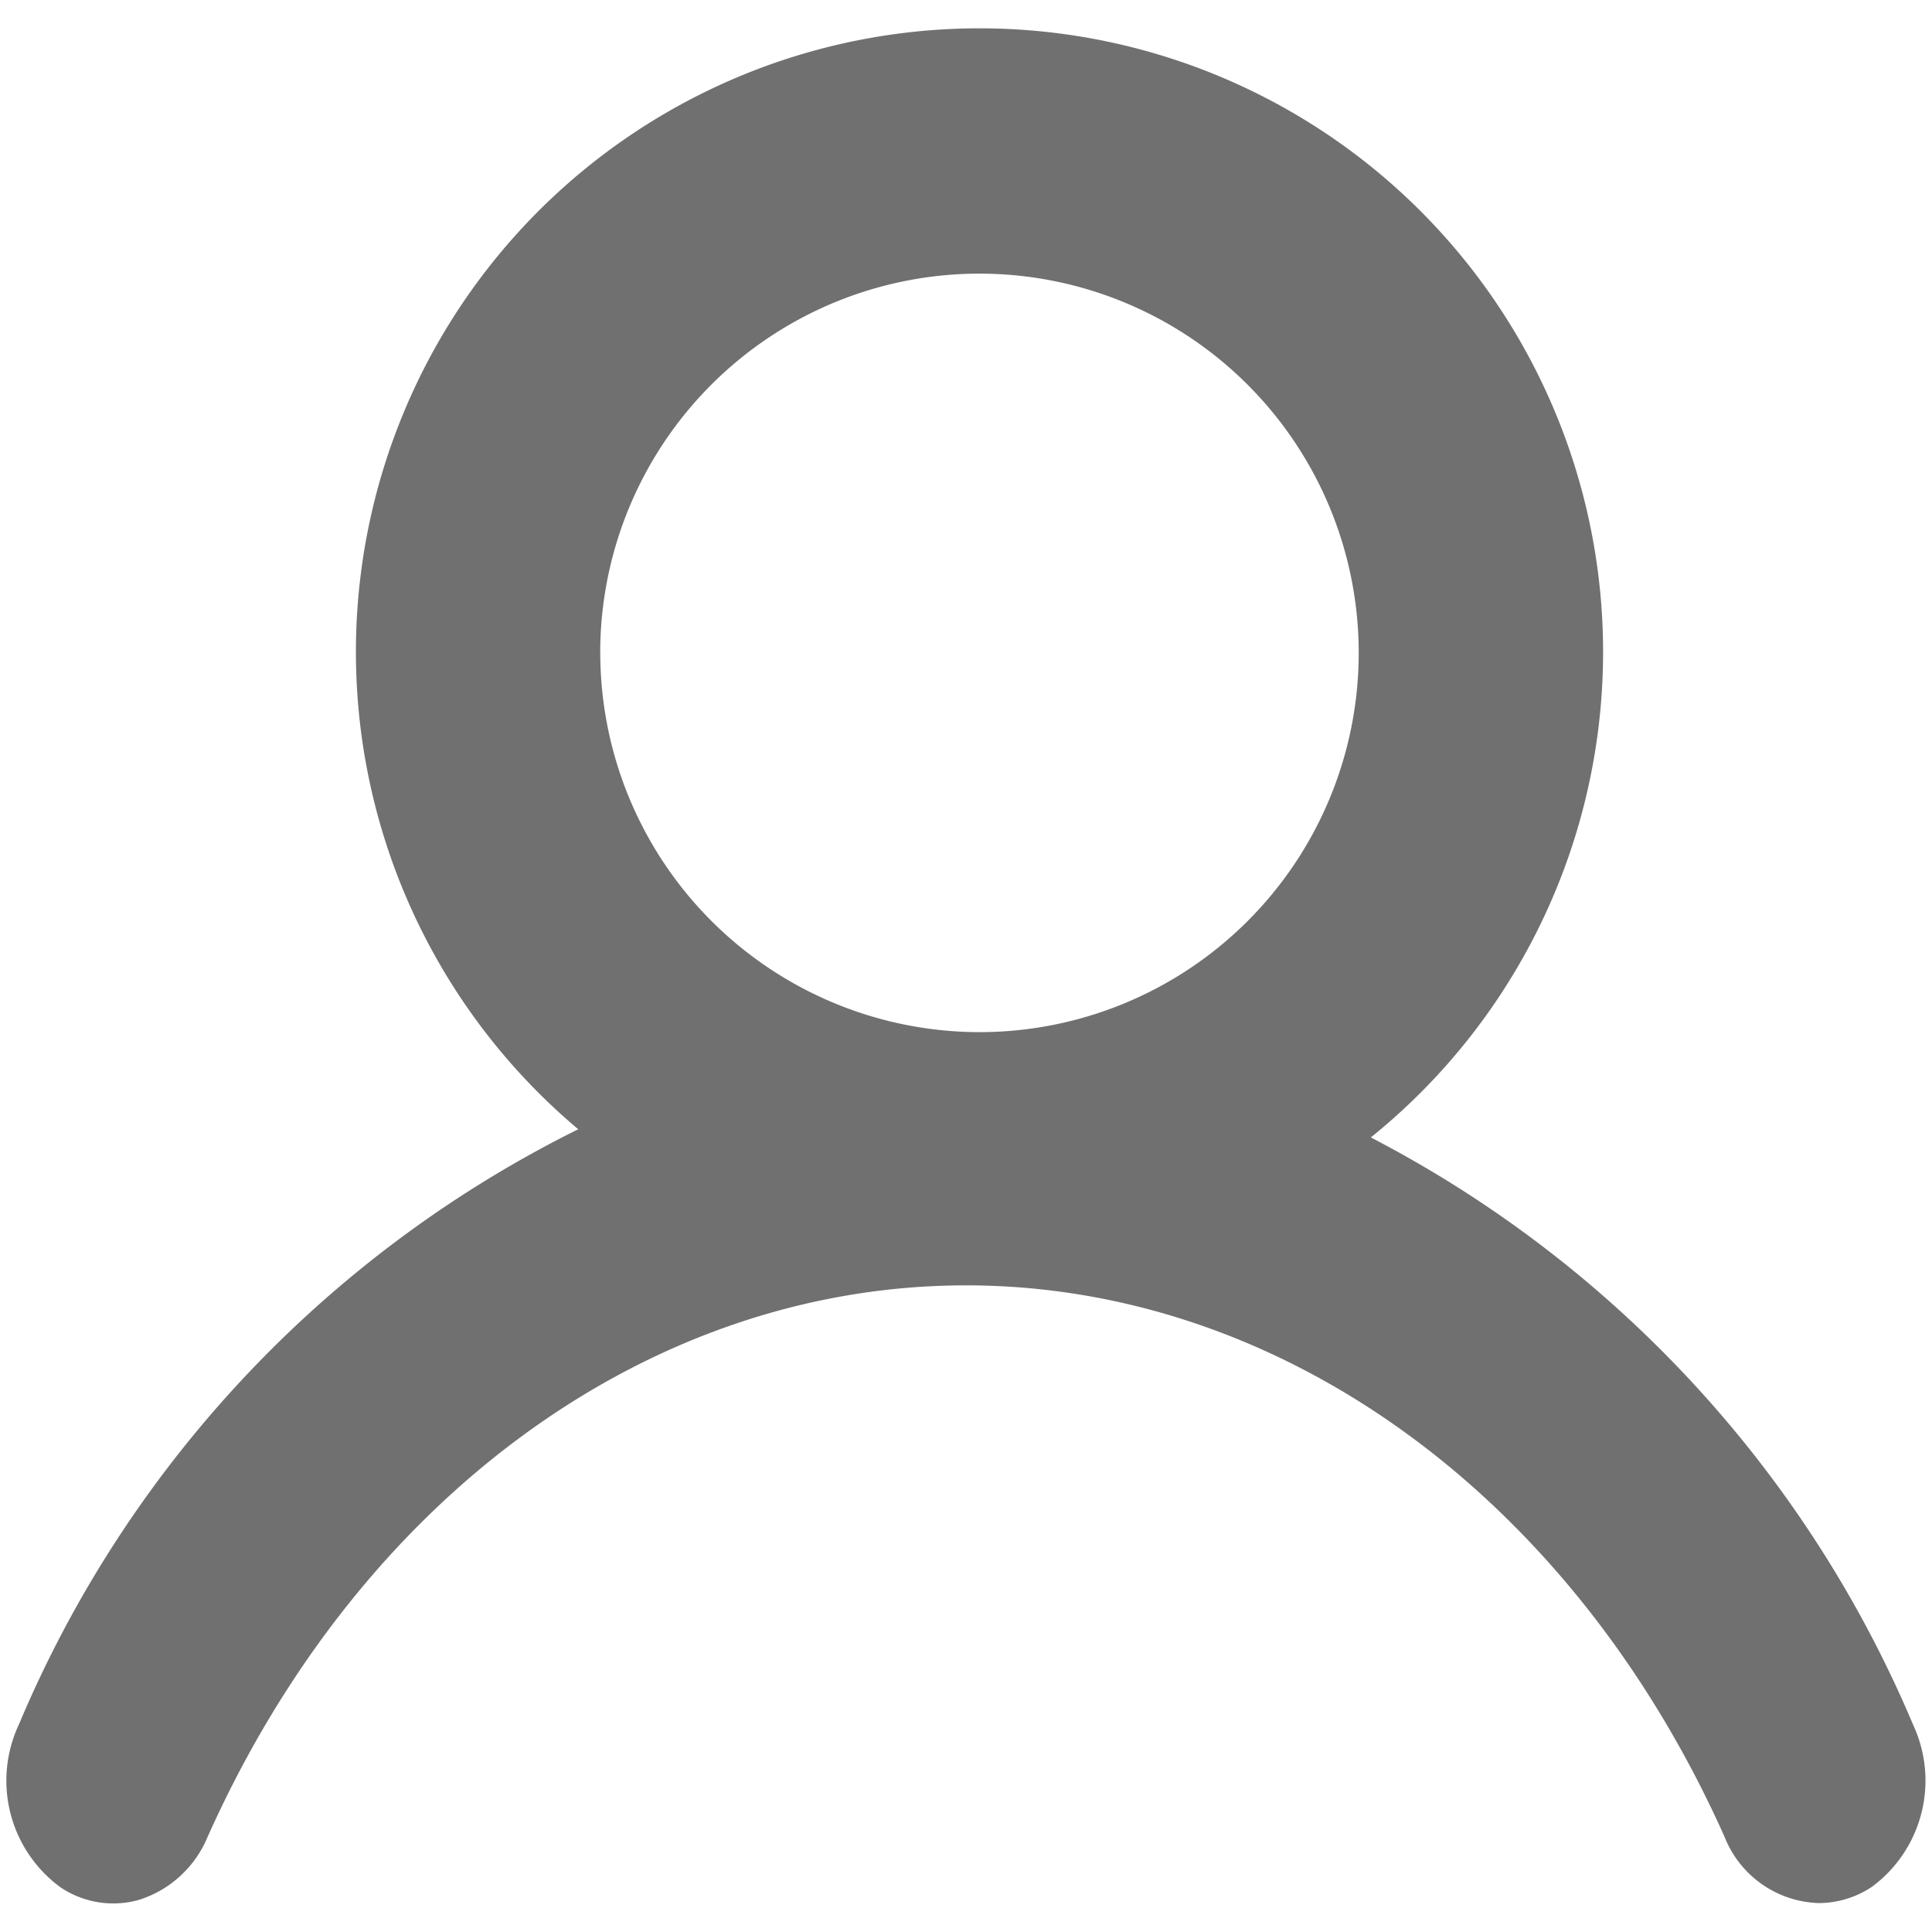
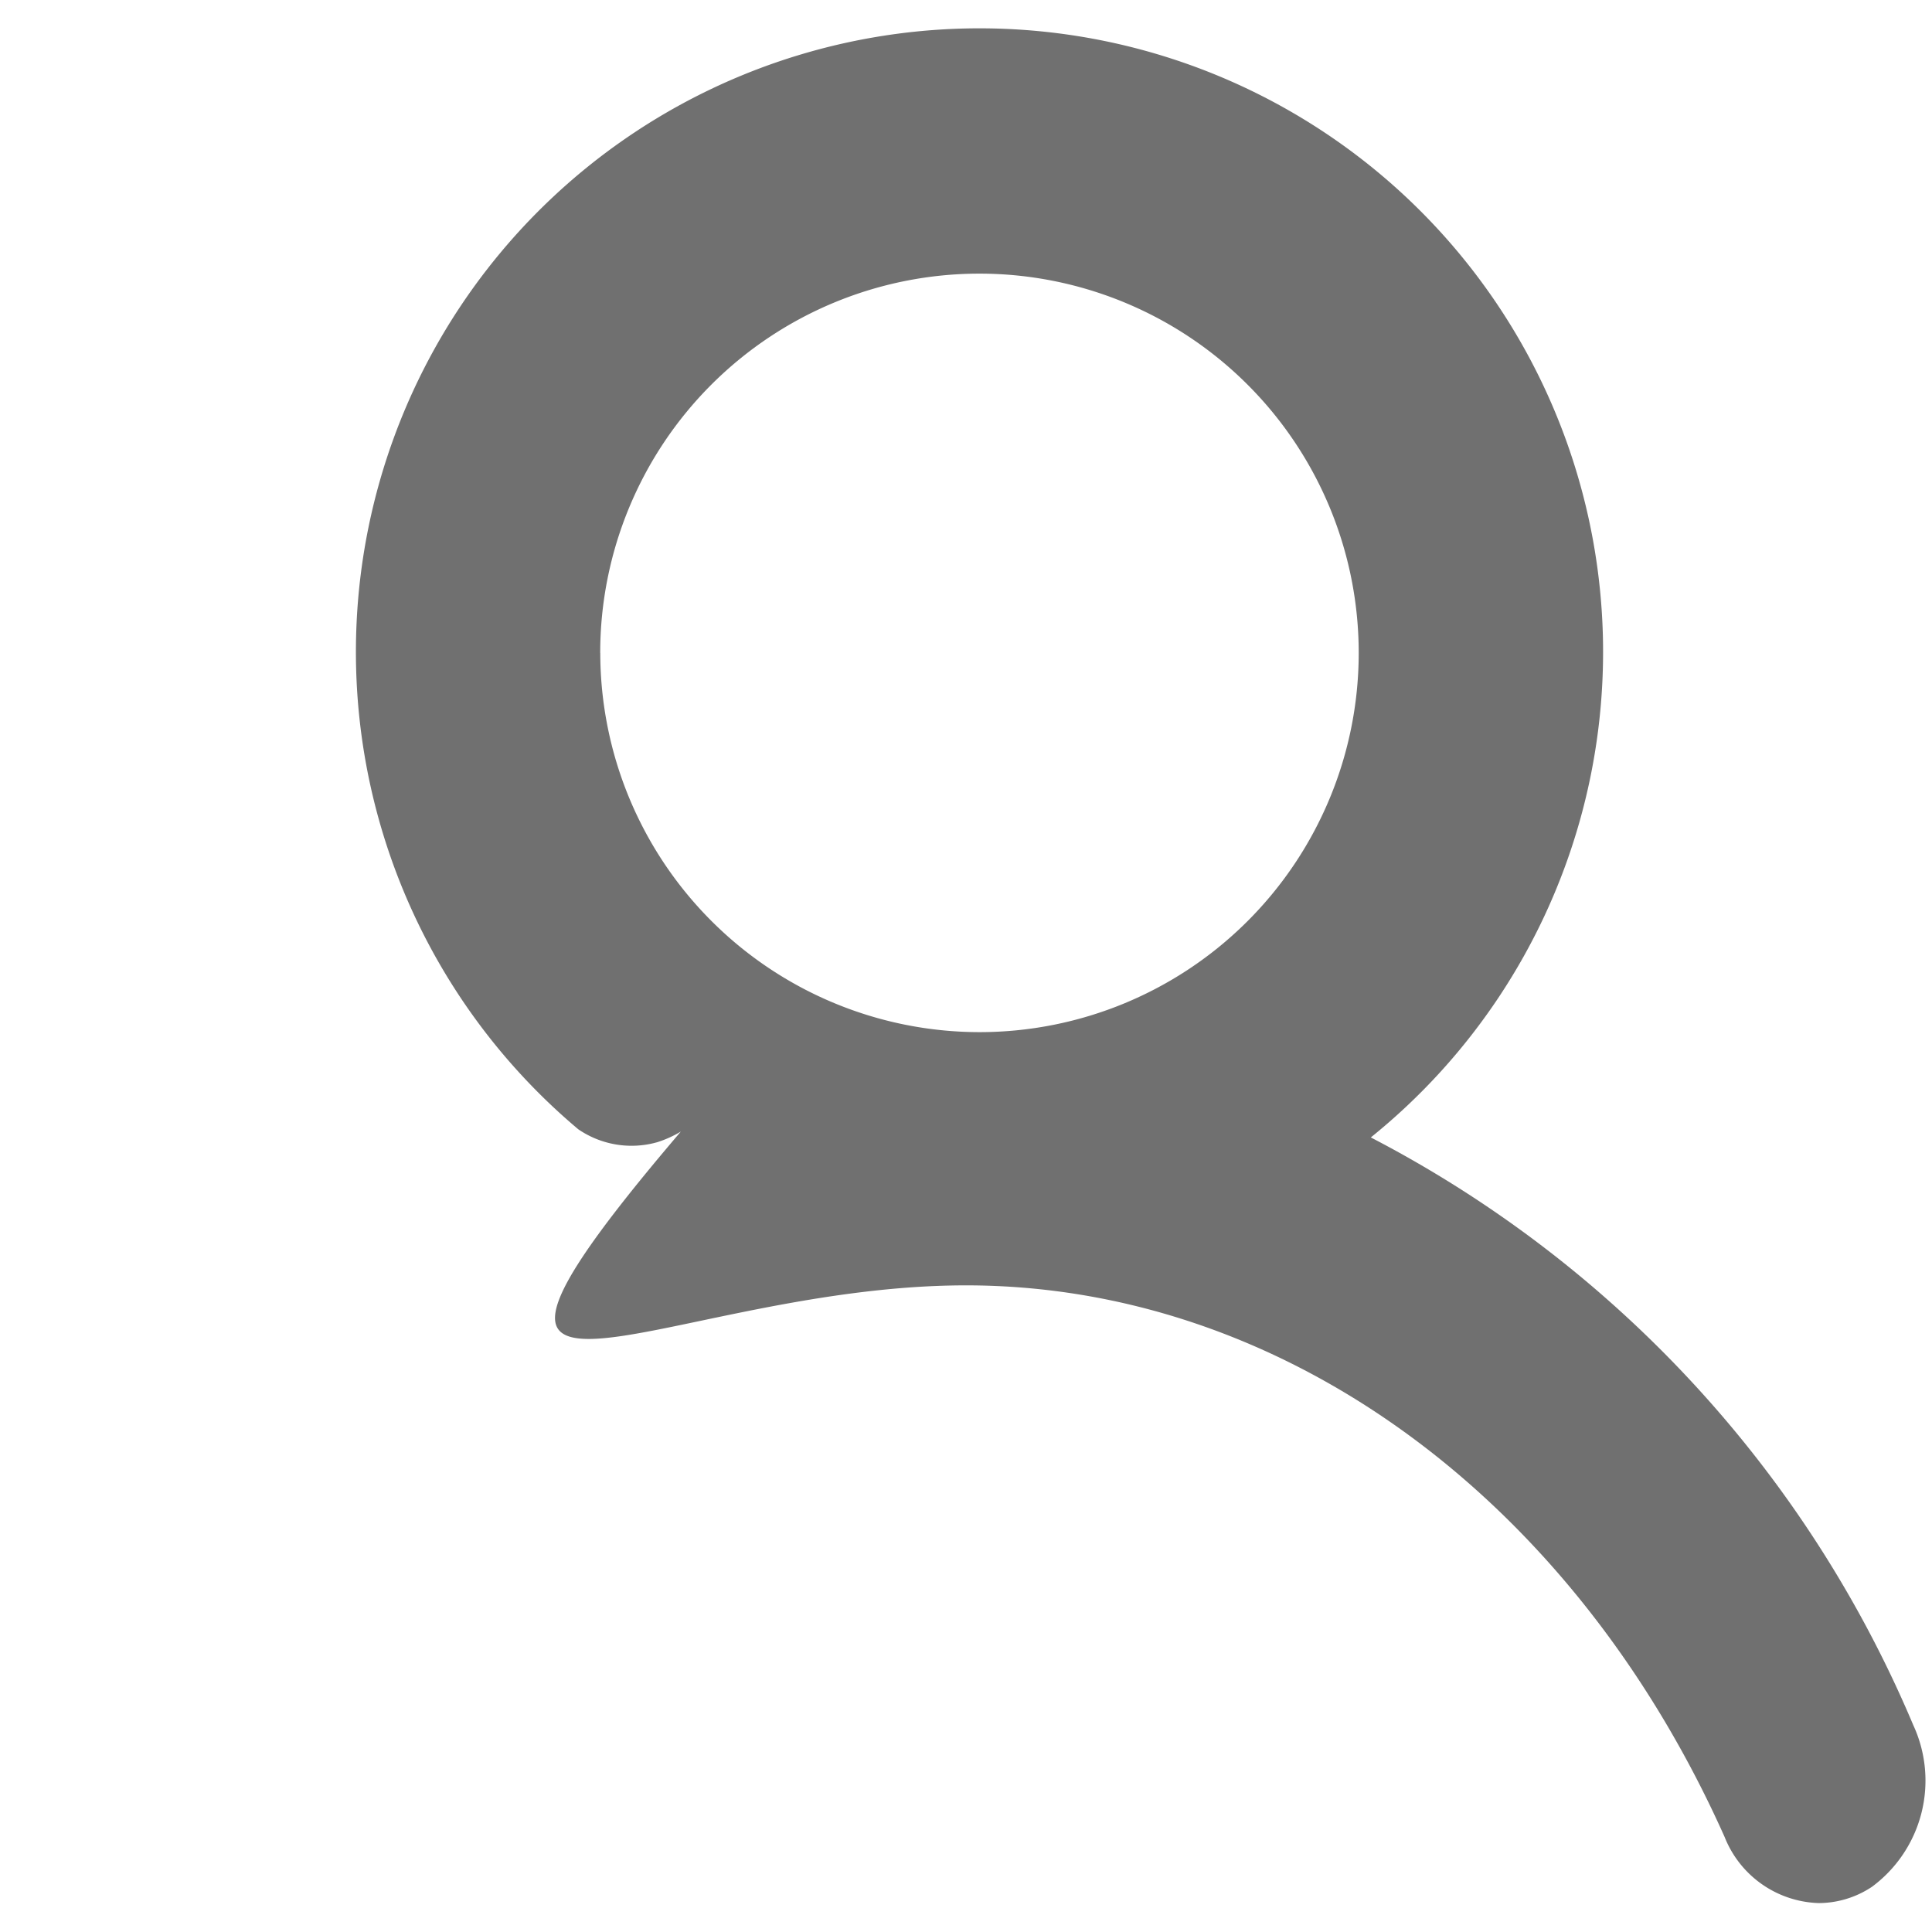
<svg xmlns="http://www.w3.org/2000/svg" id="Layer_1" data-name="Layer 1" viewBox="0 0 300 300">
  <defs>
    <style>.cls-1{fill:#707070;}</style>
  </defs>
-   <path id="Trazado_19202" data-name="Trazado 19202" class="cls-1" d="M212.86,176.62a96.83,96.83,0,1,0-123.07-1.27A181.85,181.85,0,0,0,2.91,267.83,20.52,20.52,0,0,0,9.31,293a14.63,14.63,0,0,0,12.3,2,17.11,17.11,0,0,0,10.58-9.66C55.8,232.41,101,199.59,150,199.59s94.19,32.82,117.8,85.66a16.25,16.25,0,0,0,14.65,10.26,15,15,0,0,0,8.23-2.53,20.52,20.52,0,0,0,6.4-25.13A182.69,182.69,0,0,0,212.86,176.62ZM93.2,101.4a58.89,58.89,0,1,1,58.91,58.87h0a58.94,58.94,0,0,1-58.9-58.85Z" />
+   <path id="Trazado_19202" data-name="Trazado 19202" class="cls-1" d="M212.86,176.62a96.83,96.83,0,1,0-123.07-1.27a14.63,14.63,0,0,0,12.3,2,17.11,17.11,0,0,0,10.58-9.66C55.8,232.41,101,199.59,150,199.59s94.19,32.82,117.8,85.66a16.25,16.25,0,0,0,14.65,10.26,15,15,0,0,0,8.23-2.53,20.52,20.52,0,0,0,6.4-25.13A182.69,182.69,0,0,0,212.86,176.62ZM93.2,101.4a58.89,58.89,0,1,1,58.91,58.87h0a58.94,58.94,0,0,1-58.9-58.85Z" />
</svg>